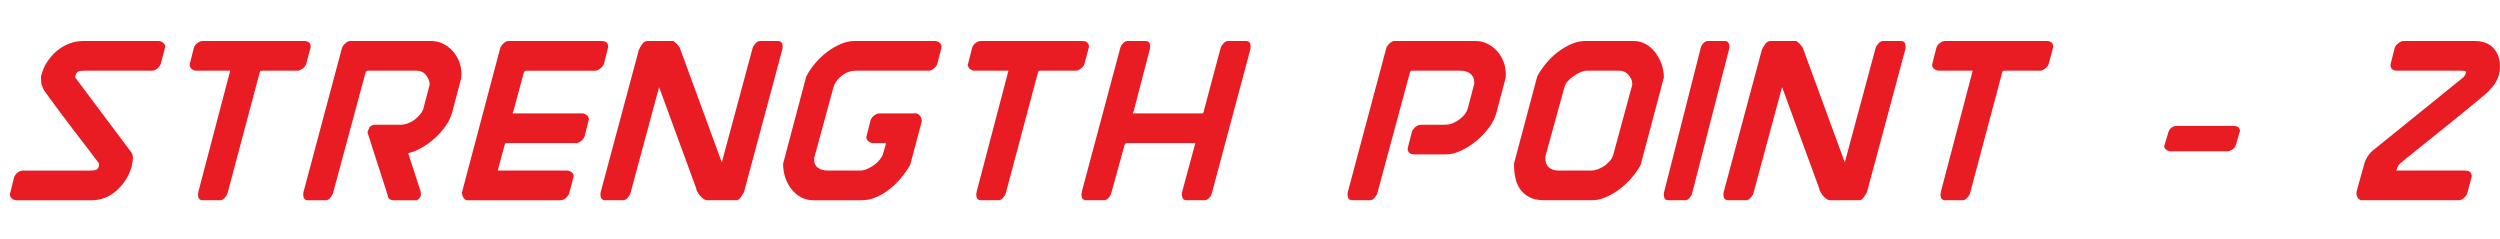
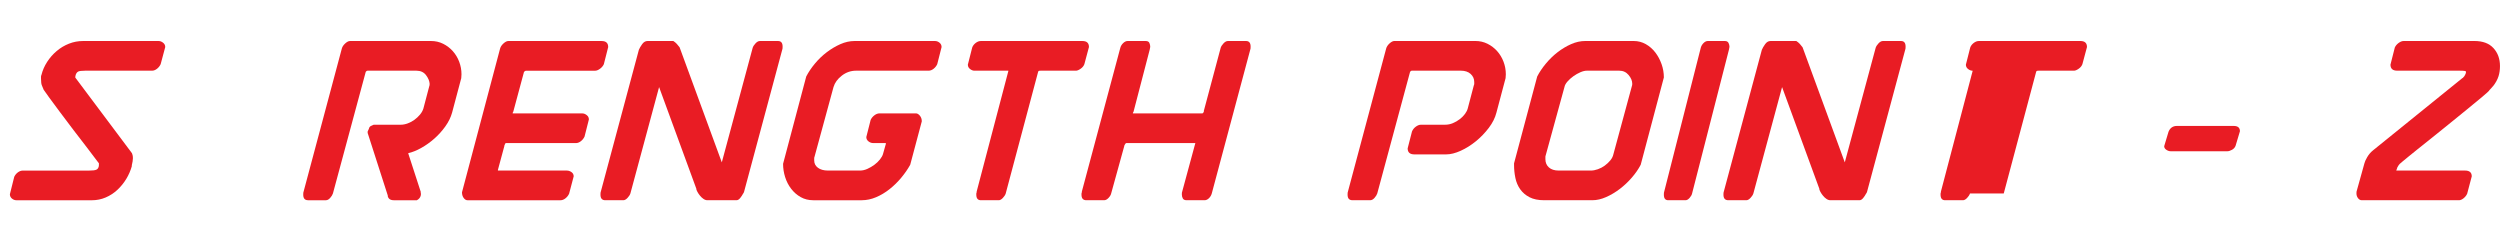
<svg xmlns="http://www.w3.org/2000/svg" id="b" viewBox="0 0 482.658 46.109">
  <g id="c">
    <path d="M19.096,31.811v-.279c-.901-1.18-1.677-2.205-2.329-3.074-.777-.993-1.63-2.104-2.562-3.33s-1.809-2.391-2.632-3.493c-.823-1.102-1.53-2.057-2.119-2.864-.59-.808-.931-1.288-1.025-1.444l-.326-.792c-.125-.248-.186-.698-.186-1.351v-.326c0-.186.015-.295.046-.326v.093c0-.03.007-.062.023-.093.015-.031.023-.062.023-.093.217-.869.582-1.7,1.094-2.492.512-.791,1.125-1.49,1.84-2.096.714-.605,1.506-1.078,2.375-1.42.869-.342,1.77-.513,2.701-.513h14.625c.28,0,.559.109.838.326.28.218.419.497.419.838l-.885,3.307c-.156.342-.388.637-.698.885-.311.249-.637.373-.978.373h-12.901c-.715,0-1.172.062-1.374.186-.202.125-.349.326-.442.605v-.046c-.031.156-.055.272-.07.349-.016.078-.023.133-.023.163,0,.062.031.125.093.187l10.852,14.485c.093.249.147.442.163.583.015.14.023.272.023.396,0,.342-.078.823-.233,1.444h.047c-.249.901-.614,1.747-1.094,2.539-.482.792-1.056,1.498-1.723,2.119-.668.621-1.42,1.11-2.259,1.467-.838.357-1.723.536-2.655.536H3.167c-.311,0-.598-.108-.862-.326-.264-.217-.396-.496-.396-.838l.838-3.354c.155-.341.388-.628.698-.862.31-.232.636-.349.978-.349h12.808c.652,0,1.102-.054,1.351-.163.248-.108.403-.303.466-.583.031-.03.047-.154.047-.372Z" fill="#e91c24" />
-     <path d="M43.92,37.353c-.093.28-.28.567-.559.862-.279.295-.543.442-.792.442h-3.447c-.59,0-.885-.357-.885-1.071v-.279c0,.093.031-.016.093-.326l-.047.093,6.148-23.381c0-.03-.016-.046-.047-.046h-6.521c-.28,0-.559-.109-.838-.326-.28-.217-.419-.497-.419-.838l.838-3.307c.124-.342.349-.636.675-.885.326-.249.659-.373,1.001-.373h19.608c.838,0,1.257.389,1.257,1.165l-.885,3.307c-.125.342-.365.637-.722.885-.357.249-.66.373-.908.373h-6.847c-.093,0-.186.008-.28.023-.093.016-.156.102-.186.256l-6.241,23.427Z" fill="#e91c24" />
    <path d="M70.981,25.662v-.279l.279-.605-.047.093c.062-.28.202-.466.419-.559.217-.093.388-.17.512-.232h5.217c.434,0,.885-.085,1.351-.256.466-.17.9-.403,1.304-.699.403-.295.76-.629,1.071-1.001.31-.373.528-.76.652-1.165l1.165-4.425v.094l.046-.419c-.031-.559-.264-1.125-.698-1.7-.435-.574-1.056-.862-1.863-.862h-9.408c-.156,0-.28.078-.373.233l-6.334,23.474c-.093.28-.272.567-.536.862-.264.295-.536.442-.815.442h-3.447c-.621,0-.931-.357-.931-1.071,0-.311.015-.481.047-.513l7.406-27.712c.093-.341.31-.667.652-.978.341-.31.652-.466.931-.466h15.649c.838,0,1.614.179,2.329.536.714.357,1.335.831,1.863,1.42.528.59.939,1.273,1.234,2.05.295.776.443,1.583.443,2.422l-.047.745-1.77,6.66c-.249.901-.683,1.786-1.304,2.655-.622.87-1.327,1.654-2.119,2.352-.792.699-1.63,1.297-2.515,1.793-.885.497-1.731.839-2.538,1.025l2.422,7.452v.186c0,.031.007.07.023.117.015.046.023.086.023.117l-.047.326c-.093.373-.342.668-.745.885h-4.425c-.715,0-1.118-.295-1.211-.885l.047.046-3.912-12.156Z" fill="#e91c24" />
    <path d="M97.668,27.619c-.063,0-.116.062-.163.186-.047.125-.101.249-.163.373l.047-.047-1.258,4.658v.14h13.321c.31,0,.605.101.885.303.28.203.419.474.419.815l-.885,3.354c-.156.342-.388.637-.698.885-.311.249-.637.373-.978.373h-17.931c-.28,0-.529-.147-.745-.442-.218-.295-.326-.66-.326-1.095l7.359-27.759c.093-.341.31-.667.652-.978.341-.31.652-.466.931-.466h18.025c.838,0,1.258.389,1.258,1.165l-.838,3.307c-.156.342-.404.637-.745.885-.342.249-.652.373-.931.373h-13.367c-.093,0-.218.078-.373.233l-2.096,7.778v-.094c-.031.031-.047.062-.047.094v.046c-.031.032-.047.094-.047.187h13.46c.279,0,.559.109.838.326.279.218.419.497.419.838l-.838,3.307c-.156.342-.389.637-.699.885-.311.249-.637.373-.978.373h-13.507Z" fill="#e91c24" />
    <path d="M123.331,9.641c.124-.311.333-.676.629-1.095.295-.419.644-.629,1.048-.629h4.984c.248.156.473.342.675.559.202.217.38.435.536.652l8.151,22.217,5.962-22.124c.093-.28.28-.566.559-.862.28-.295.559-.442.838-.442h3.493c.59,0,.885.357.885,1.071,0,.311-.016.481-.047.513l-7.406,27.572c-.062.156-.124.265-.186.326-.124.249-.303.521-.536.815s-.474.442-.722.442h-5.636c-.249,0-.497-.085-.745-.256-.249-.17-.474-.38-.675-.629-.202-.248-.365-.489-.489-.722-.125-.232-.202-.426-.233-.582l.047.047-7.219-19.702-5.542,20.54c-.093.28-.28.567-.559.862-.28.295-.544.442-.792.442h-3.493c-.621,0-.931-.357-.931-1.071,0-.311.015-.481.047-.513l7.359-27.433Z" fill="#e91c24" />
    <path d="M165.296,13.646c-1.025,0-1.949.319-2.771.955-.823.637-1.359,1.374-1.607,2.212l-3.679,13.507c-.031.031-.047.124-.047.279v.372c0,.591.24,1.064.722,1.421.481.357,1.125.536,1.933.536h6.195c.466,0,.939-.108,1.421-.326.481-.217.931-.481,1.351-.791s.776-.652,1.071-1.025c.295-.373.489-.714.582-1.025l.512-1.816c.031-.03.047-.124.047-.279v-.046h-2.469c-.311,0-.605-.109-.885-.326-.279-.217-.419-.497-.419-.838l.838-3.307c.155-.342.396-.636.722-.885.326-.249.659-.373,1.001-.373h7.033c.248,0,.496.148.745.442.248.296.373.66.373,1.095l-2.236,8.384c-.466.838-1.041,1.669-1.723,2.492-.683.823-1.437,1.56-2.259,2.212-.823.652-1.693,1.172-2.608,1.56-.916.389-1.84.583-2.771.583h-9.362c-.901,0-1.708-.202-2.422-.605-.715-.403-1.327-.939-1.84-1.607-.512-.667-.901-1.42-1.164-2.259-.264-.838-.396-1.692-.396-2.562l4.471-16.86c.434-.838.993-1.669,1.677-2.492.683-.823,1.444-1.552,2.282-2.189.838-.636,1.715-1.156,2.631-1.561.916-.403,1.824-.605,2.725-.605h15.556c.31,0,.597.109.862.326.263.218.396.497.396.838l-.838,3.307c-.156.342-.389.637-.699.885-.311.249-.637.373-.978.373h-13.973Z" fill="#e91c24" />
    <path d="M194.172,37.353c-.093.28-.28.567-.559.862-.279.295-.543.442-.792.442h-3.447c-.59,0-.885-.357-.885-1.071v-.279c0,.093.031-.016.093-.326l-.047.093,6.148-23.381c0-.03-.016-.046-.047-.046h-6.521c-.28,0-.559-.109-.838-.326-.28-.217-.419-.497-.419-.838l.838-3.307c.124-.342.349-.636.675-.885.326-.249.659-.373,1.001-.373h19.608c.838,0,1.257.389,1.257,1.165l-.885,3.307c-.125.342-.365.637-.722.885-.357.249-.66.373-.908.373h-6.847c-.093,0-.186.008-.28.023-.093.016-.156.102-.186.256l-6.241,23.427Z" fill="#e91c24" />
    <path d="M233.947,37.353c-.093.342-.272.645-.536.908-.264.265-.552.396-.862.396h-3.447c-.373,0-.621-.117-.745-.35-.125-.233-.186-.489-.186-.769s.015-.435.047-.466l2.562-9.455h-13.321c-.062,0-.133.054-.21.163-.078.109-.148.226-.209.35l.047-.047-2.562,9.269c-.062.28-.233.567-.512.862-.28.295-.559.442-.838.442h-3.447c-.621,0-.931-.357-.931-1.071v-.279c0,.093.031-.016.093-.326l-.047.093,7.452-27.852c.093-.341.279-.644.559-.908.279-.263.559-.396.838-.396h3.493c.373,0,.613.125.722.373.108.249.163.497.163.745,0,.031-.031.202-.093.512l-3.167,12.156v-.14c0,.031-.008.055-.023.07-.016.016-.023.039-.023.069-.031.032-.047.094-.047.187h13.367c.124,0,.202-.046.233-.14.031-.093.077-.202.14-.326h-.047l3.26-12.203c.093-.28.28-.566.559-.862.279-.295.559-.442.838-.442h3.493c.589,0,.885.357.885,1.071,0,.311-.016.481-.046.513l-7.452,27.852ZM230.78,27.619v.046c0-.03.015-.046.047-.046h-.047Z" fill="#e91c24" />
    <path d="M273.07,29.808c-.87,0-1.304-.388-1.304-1.164l.838-3.261c.155-.373.403-.683.745-.932.341-.248.667-.372.978-.372h4.658c.528,0,1.032-.101,1.514-.303.481-.202.923-.458,1.327-.769.403-.311.737-.645,1.001-1.002.263-.356.443-.706.536-1.048l1.165-4.425.093-.279v-.419c0-.621-.233-1.141-.698-1.561-.466-.419-1.103-.628-1.91-.628h-9.408c-.156,0-.28.078-.373.233l-6.334,23.474c-.093.28-.272.567-.536.862-.264.295-.536.442-.815.442h-3.447c-.621,0-.931-.357-.931-1.071,0-.311.015-.481.047-.513l7.406-27.712c.093-.341.31-.667.652-.978.341-.31.652-.466.931-.466h15.649c.838,0,1.614.179,2.329.536.714.357,1.335.831,1.863,1.42.528.59.939,1.273,1.234,2.05.295.776.443,1.583.443,2.422l-.047.745-1.77,6.66c-.249.994-.738,1.972-1.467,2.935-.73.963-1.56,1.824-2.492,2.585-.932.761-1.91,1.374-2.934,1.839-1.025.466-1.956.699-2.795.699h-6.148Z" fill="#e91c24" />
    <path d="M298.128,38.657c-1.149,0-2.096-.194-2.841-.583-.745-.388-1.344-.9-1.793-1.537-.45-.636-.761-1.366-.931-2.189-.171-.822-.256-1.653-.256-2.492v-.326l4.471-16.768c.434-.838.993-1.669,1.677-2.492.683-.823,1.436-1.552,2.259-2.189.823-.636,1.692-1.156,2.608-1.561.915-.403,1.823-.605,2.725-.605h9.362c.838,0,1.614.202,2.329.605.714.404,1.327.939,1.84,1.607.512.668.915,1.42,1.211,2.259.295.838.442,1.692.442,2.562l-4.471,16.86c-.435.838-1.01,1.669-1.723,2.492-.715.823-1.49,1.553-2.329,2.189-.838.637-1.716,1.157-2.631,1.561-.916.403-1.793.605-2.632.605h-9.315ZM298.407,30.041c-.031.031-.047.125-.047.28v.419c0,.652.225,1.18.675,1.583.45.404,1.079.605,1.886.605h6.241c.403,0,.846-.085,1.327-.256.481-.17.924-.403,1.327-.698.403-.295.76-.629,1.071-1.002.31-.372.512-.775.605-1.211l3.586-13.228c.031-.03.047-.154.047-.372,0-.559-.233-1.118-.699-1.677-.466-.559-1.071-.838-1.816-.838h-6.241c-.373,0-.792.101-1.258.303-.466.202-.916.459-1.351.768-.435.311-.815.652-1.141,1.025-.326.373-.52.73-.582,1.071l-3.633,13.228Z" fill="#e91c24" />
    <path d="M328.355,9.221c.093-.341.271-.644.536-.908.263-.263.536-.396.815-.396h3.307c.341,0,.574.125.699.373.124.249.186.497.186.745,0,.031-.031.202-.093.512l-7.126,27.806c-.062.28-.226.567-.489.862-.264.295-.52.442-.769.442h-3.354c-.559,0-.838-.357-.838-1.071,0-.311.015-.481.047-.513l7.08-27.852Z" fill="#e91c24" />
    <path d="M340.138,9.641c.124-.311.333-.676.629-1.095.295-.419.644-.629,1.048-.629h4.984c.248.156.473.342.675.559.202.217.38.435.536.652l8.151,22.217,5.962-22.124c.093-.28.28-.566.559-.862.28-.295.559-.442.838-.442h3.493c.59,0,.885.357.885,1.071,0,.311-.016.481-.047.513l-7.406,27.572c-.062.156-.124.265-.186.326-.124.249-.303.521-.536.815s-.474.442-.722.442h-5.636c-.249,0-.497-.085-.745-.256-.249-.17-.474-.38-.675-.629-.202-.248-.365-.489-.489-.722-.125-.232-.202-.426-.233-.582l.047.047-7.219-19.702-5.542,20.54c-.093.28-.28.567-.559.862-.28.295-.544.442-.792.442h-3.493c-.621,0-.931-.357-.931-1.071,0-.311.015-.481.047-.513l7.359-27.433Z" fill="#e91c24" />
-     <path d="M380.333,37.353c-.093.28-.28.567-.559.862-.279.295-.543.442-.792.442h-3.447c-.59,0-.885-.357-.885-1.071v-.279c0,.093.031-.016.093-.326l-.047.093,6.148-23.381c0-.03-.016-.046-.047-.046h-6.521c-.28,0-.559-.109-.838-.326-.28-.217-.419-.497-.419-.838l.838-3.307c.124-.342.349-.636.675-.885.326-.249.659-.373,1.001-.373h19.608c.838,0,1.257.389,1.257,1.165l-.885,3.307c-.125.342-.365.637-.722.885-.357.249-.66.373-.908.373h-6.847c-.093,0-.186.008-.28.023-.093.016-.156.102-.186.256l-6.241,23.427Z" fill="#e91c24" />
+     <path d="M380.333,37.353c-.093.28-.28.567-.559.862-.279.295-.543.442-.792.442h-3.447c-.59,0-.885-.357-.885-1.071v-.279c0,.093.031-.016.093-.326l-.047.093,6.148-23.381c0-.03-.016-.046-.047-.046c-.28,0-.559-.109-.838-.326-.28-.217-.419-.497-.419-.838l.838-3.307c.124-.342.349-.636.675-.885.326-.249.659-.373,1.001-.373h19.608c.838,0,1.257.389,1.257,1.165l-.885,3.307c-.125.342-.365.637-.722.885-.357.249-.66.373-.908.373h-6.847c-.093,0-.186.008-.28.023-.093.016-.156.102-.186.256l-6.241,23.427Z" fill="#e91c24" />
    <path d="M419.083,29.202c-.28,0-.559-.093-.838-.279-.28-.187-.419-.419-.419-.699l.838-2.794c.31-.745.854-1.118,1.63-1.118h10.945c.807,0,1.211.342,1.211,1.025l-.838,2.794c-.125.342-.357.605-.699.792-.342.186-.637.279-.885.279h-10.945Z" fill="#e91c24" />
    <path d="M455.97,38.657c-.28,0-.52-.132-.722-.396-.202-.263-.303-.566-.303-.908,0-.279.015-.434.047-.465l1.49-5.356c.062-.28.24-.676.535-1.188.295-.512.676-.955,1.141-1.328l17.28-13.973v.047c.155-.155.271-.287.349-.396.077-.108.147-.24.21-.396,0-.03.007-.054.023-.07.015-.015.023-.039.023-.07.031-.03.047-.14.047-.326,0-.062-.093-.108-.279-.14-.186-.03-.528-.046-1.025-.046h-11.97c-.87,0-1.304-.388-1.304-1.165l.838-3.307c.155-.342.403-.636.745-.885.341-.249.667-.373.978-.373h13.646c1.614,0,2.841.459,3.679,1.374.838.916,1.258,2.073,1.258,3.47,0,.715-.093,1.367-.279,1.956-.218.684-.59,1.351-1.118,2.003v-.046c-.031.031-.054.062-.07.093-.016.031-.039.062-.07.093l-.559.605h.046c-.124.156-.582.567-1.374,1.234-.792.668-1.762,1.467-2.911,2.398-1.149.932-2.391,1.941-3.726,3.028-1.335,1.087-2.608,2.112-3.819,3.074-.745.59-1.437,1.142-2.073,1.653-.637.513-1.204.971-1.7,1.374-.497.404-.893.73-1.188.979-.295.249-.459.389-.489.419-.156.156-.272.311-.349.466-.078.156-.148.279-.209.373l.047-.046-.186.512h13.274c.869,0,1.304.373,1.304,1.118l-.885,3.354c-.156.342-.389.637-.698.885-.311.249-.606.373-.885.373h-18.77Z" fill="#e91c24" />
  </g>
</svg>